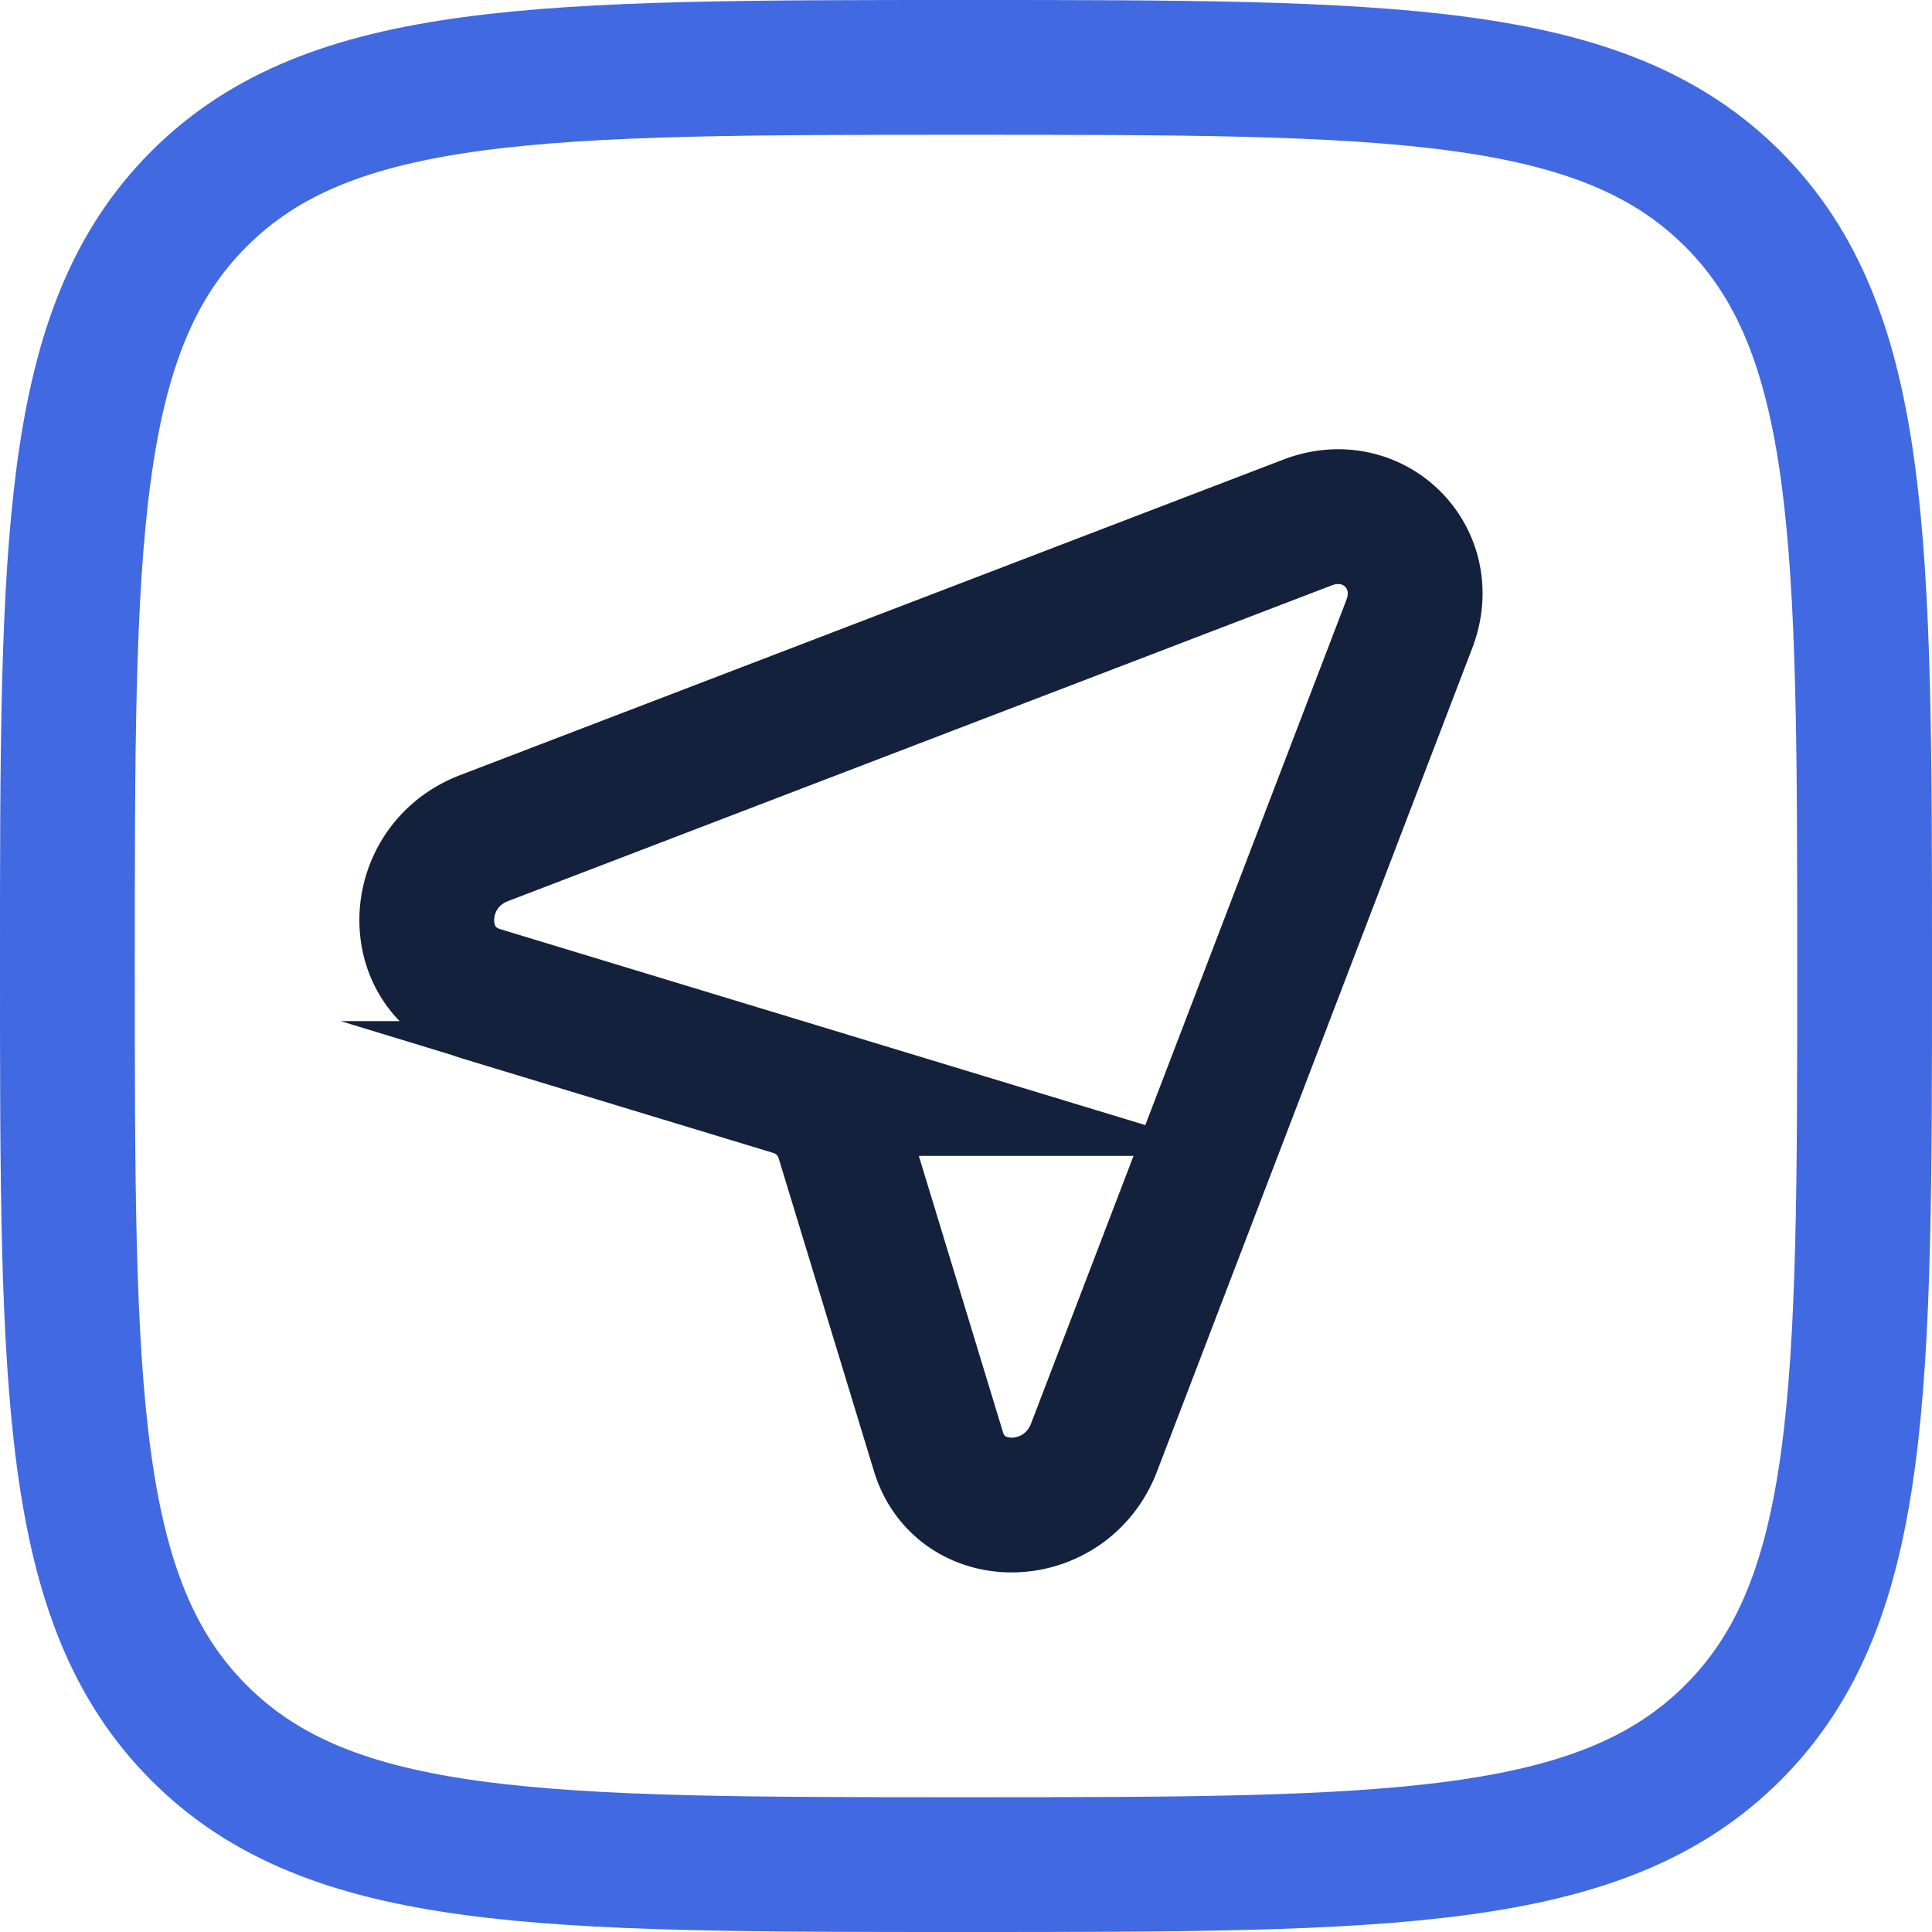
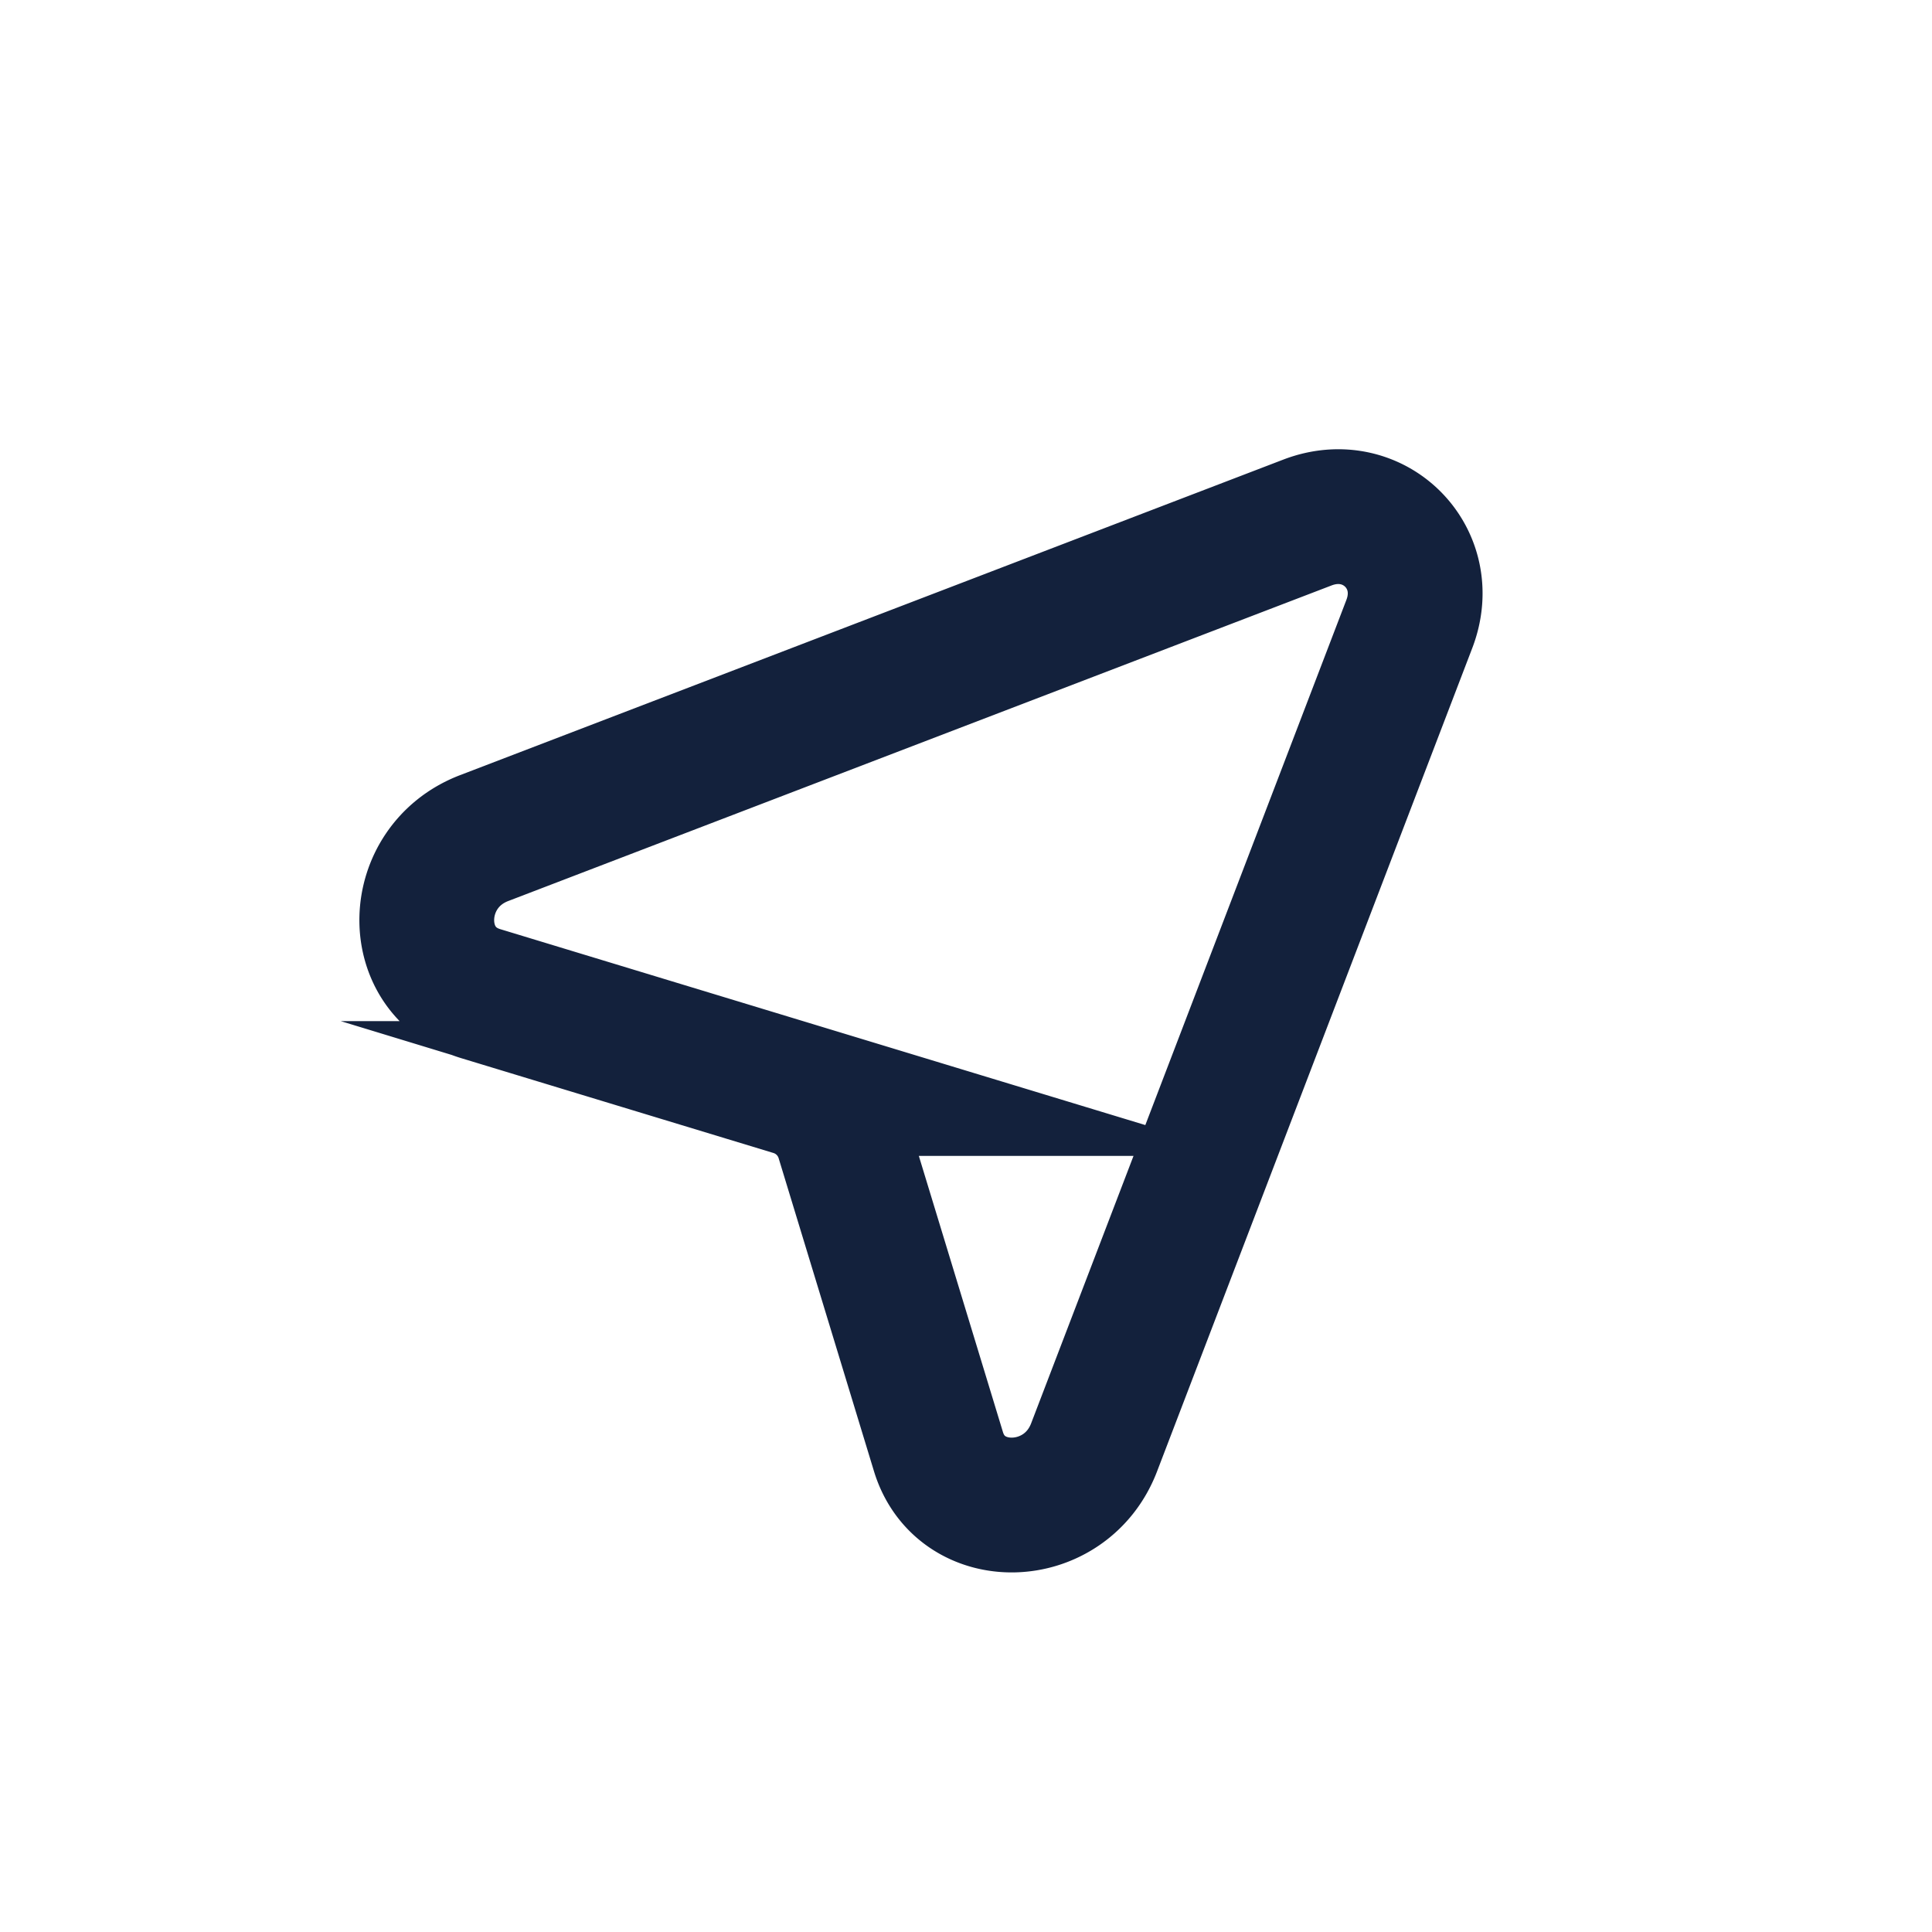
<svg xmlns="http://www.w3.org/2000/svg" viewBox="0 0 716.7 716.7">
-   <path d="M358.3,691.7c-157.1,0-235.7,0-284.5-48.9S25,515.5,25,358.3,25,122.6,73.8,73.8,201.2,25,358.3,25,594,25,642.8,73.8s48.9,127.4,48.9,284.5,0,235.7-48.9,284.5S515.5,691.7,358.3,691.7Z" fill="none" stroke="#4169e1" stroke-miterlimit="133.33" stroke-width="50" style="isolation:isolate" />
  <path d="M405.8,537.1l117-305.6c9.4-24.5-13.2-47-37.7-37.7L179.6,310.9c-27.7,10.6-28.6,49.4-1.3,57.7l115.9,35.2a27.9,27.9,0,0,1,18.6,18.7l35.3,115.9C356.3,565.6,395.1,564.7,405.8,537.1Z" fill="none" stroke="#13213c" stroke-miterlimit="133.33" stroke-width="50" />
</svg>